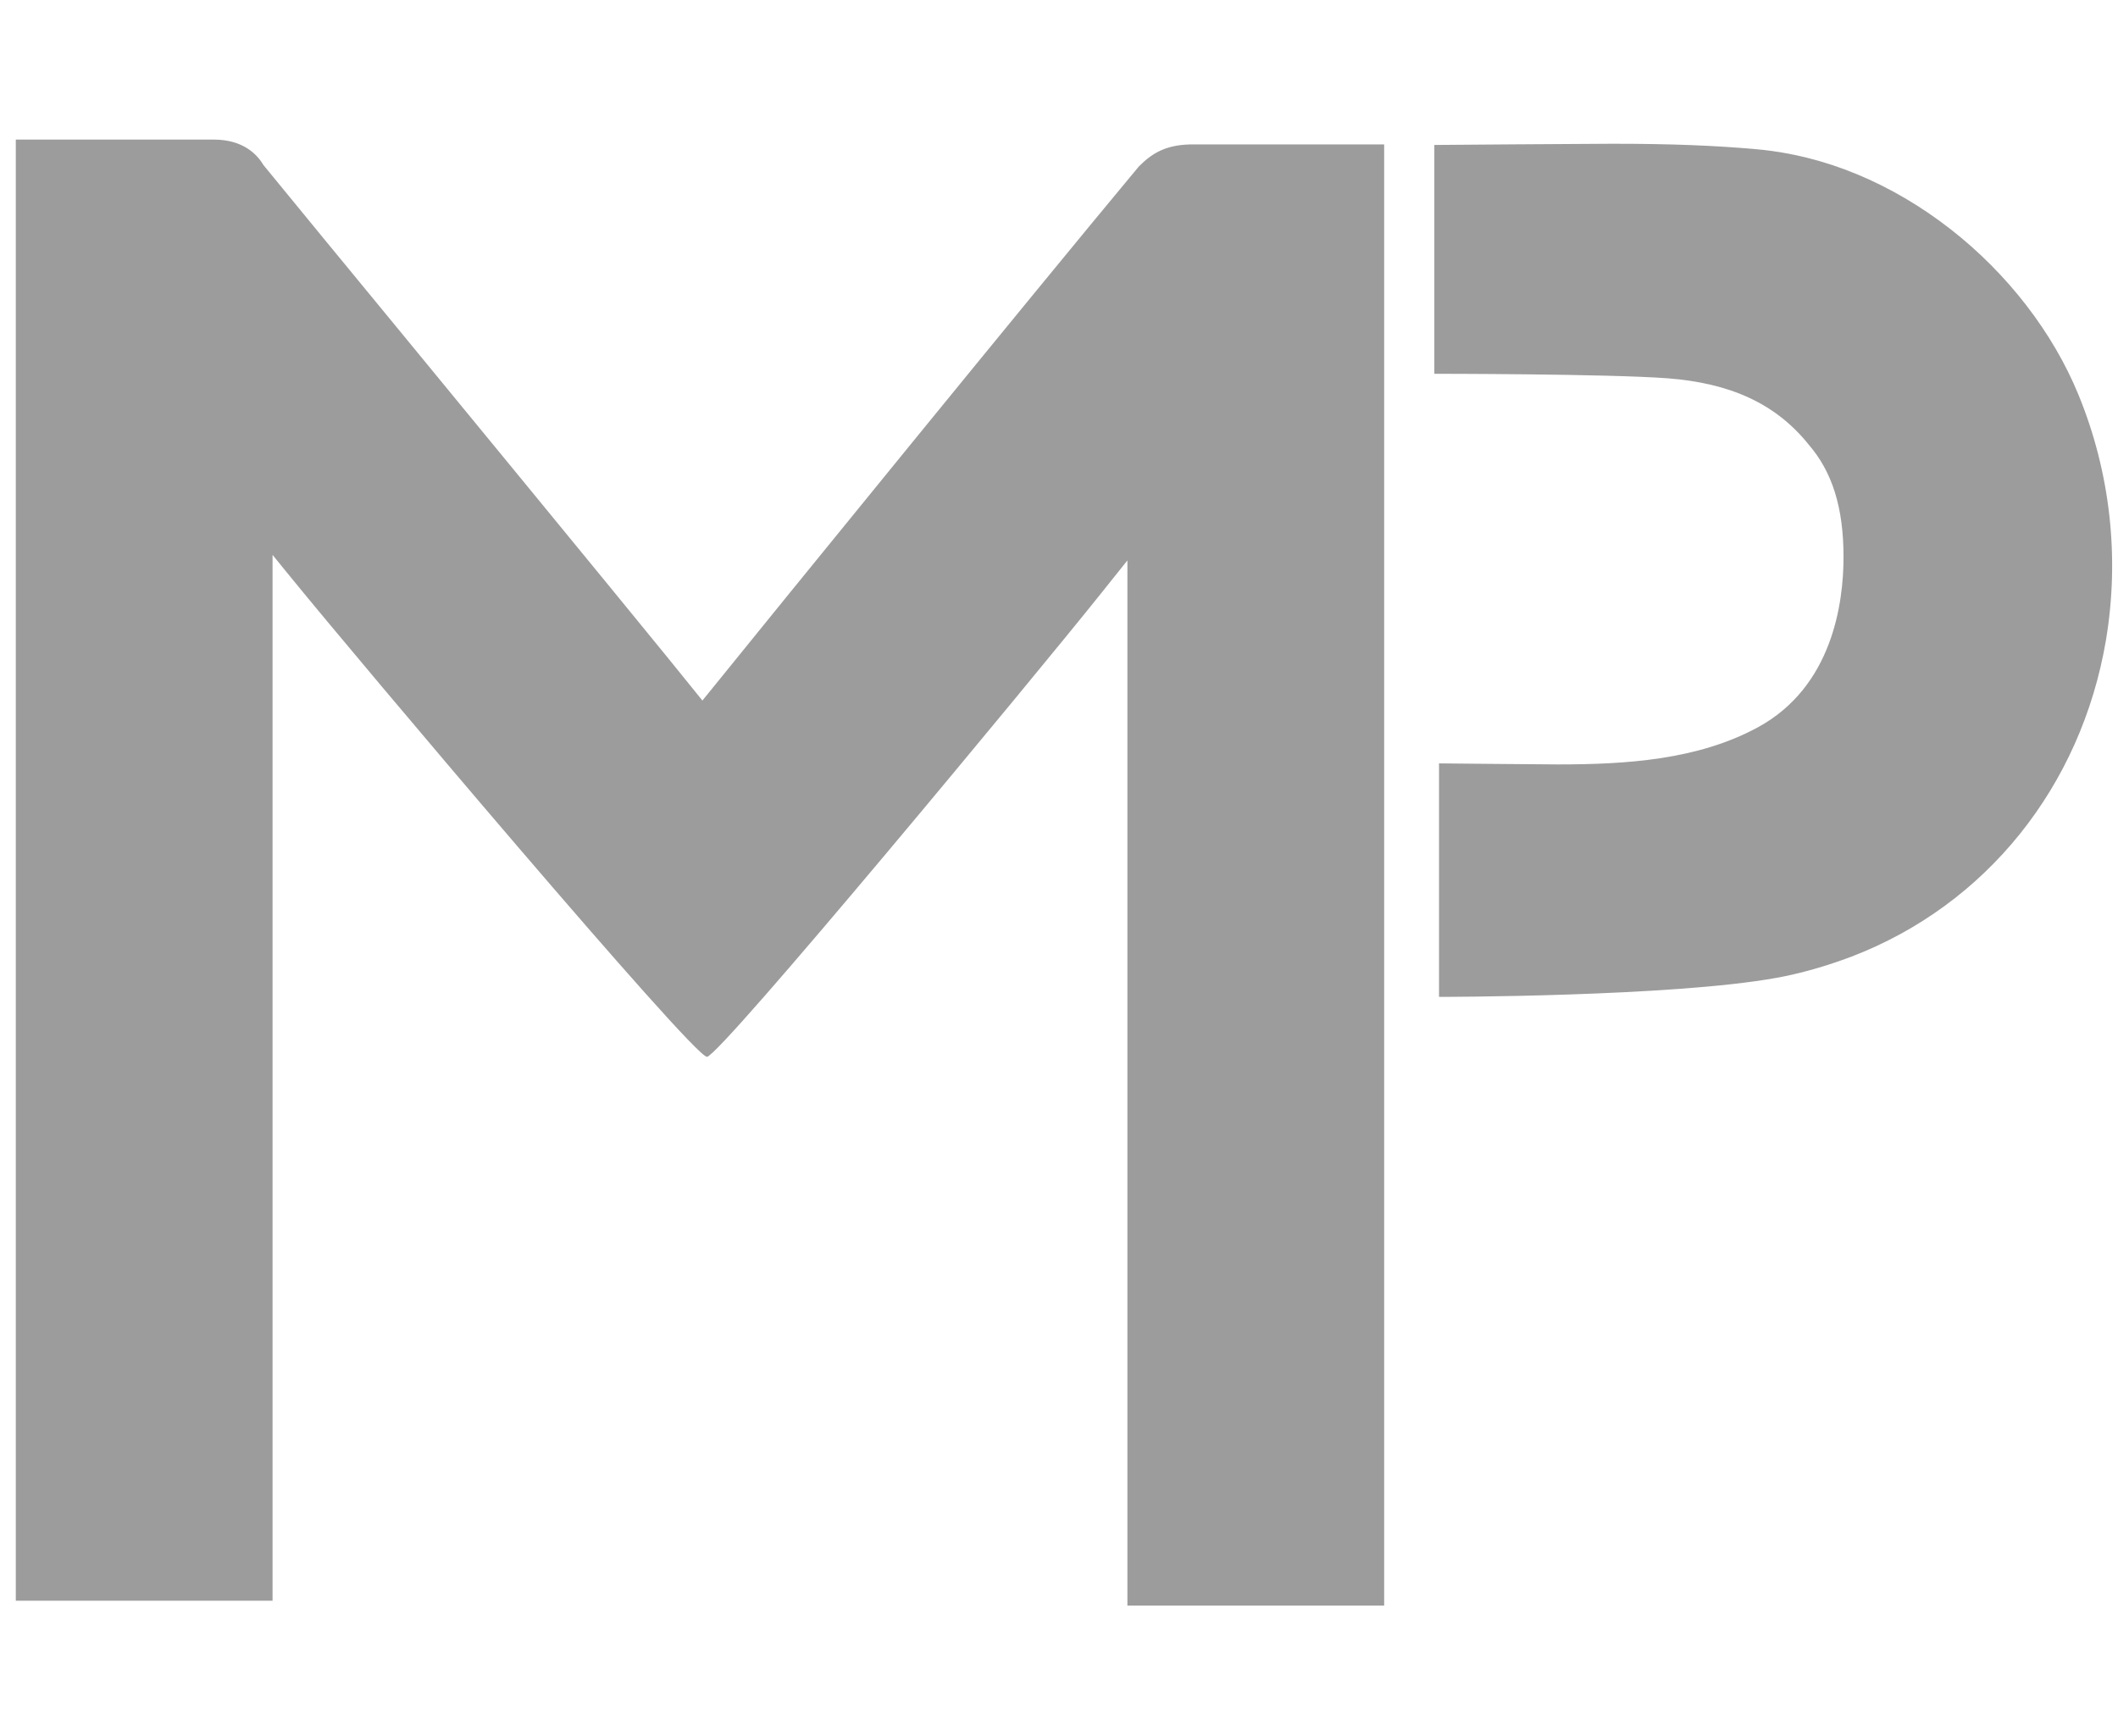
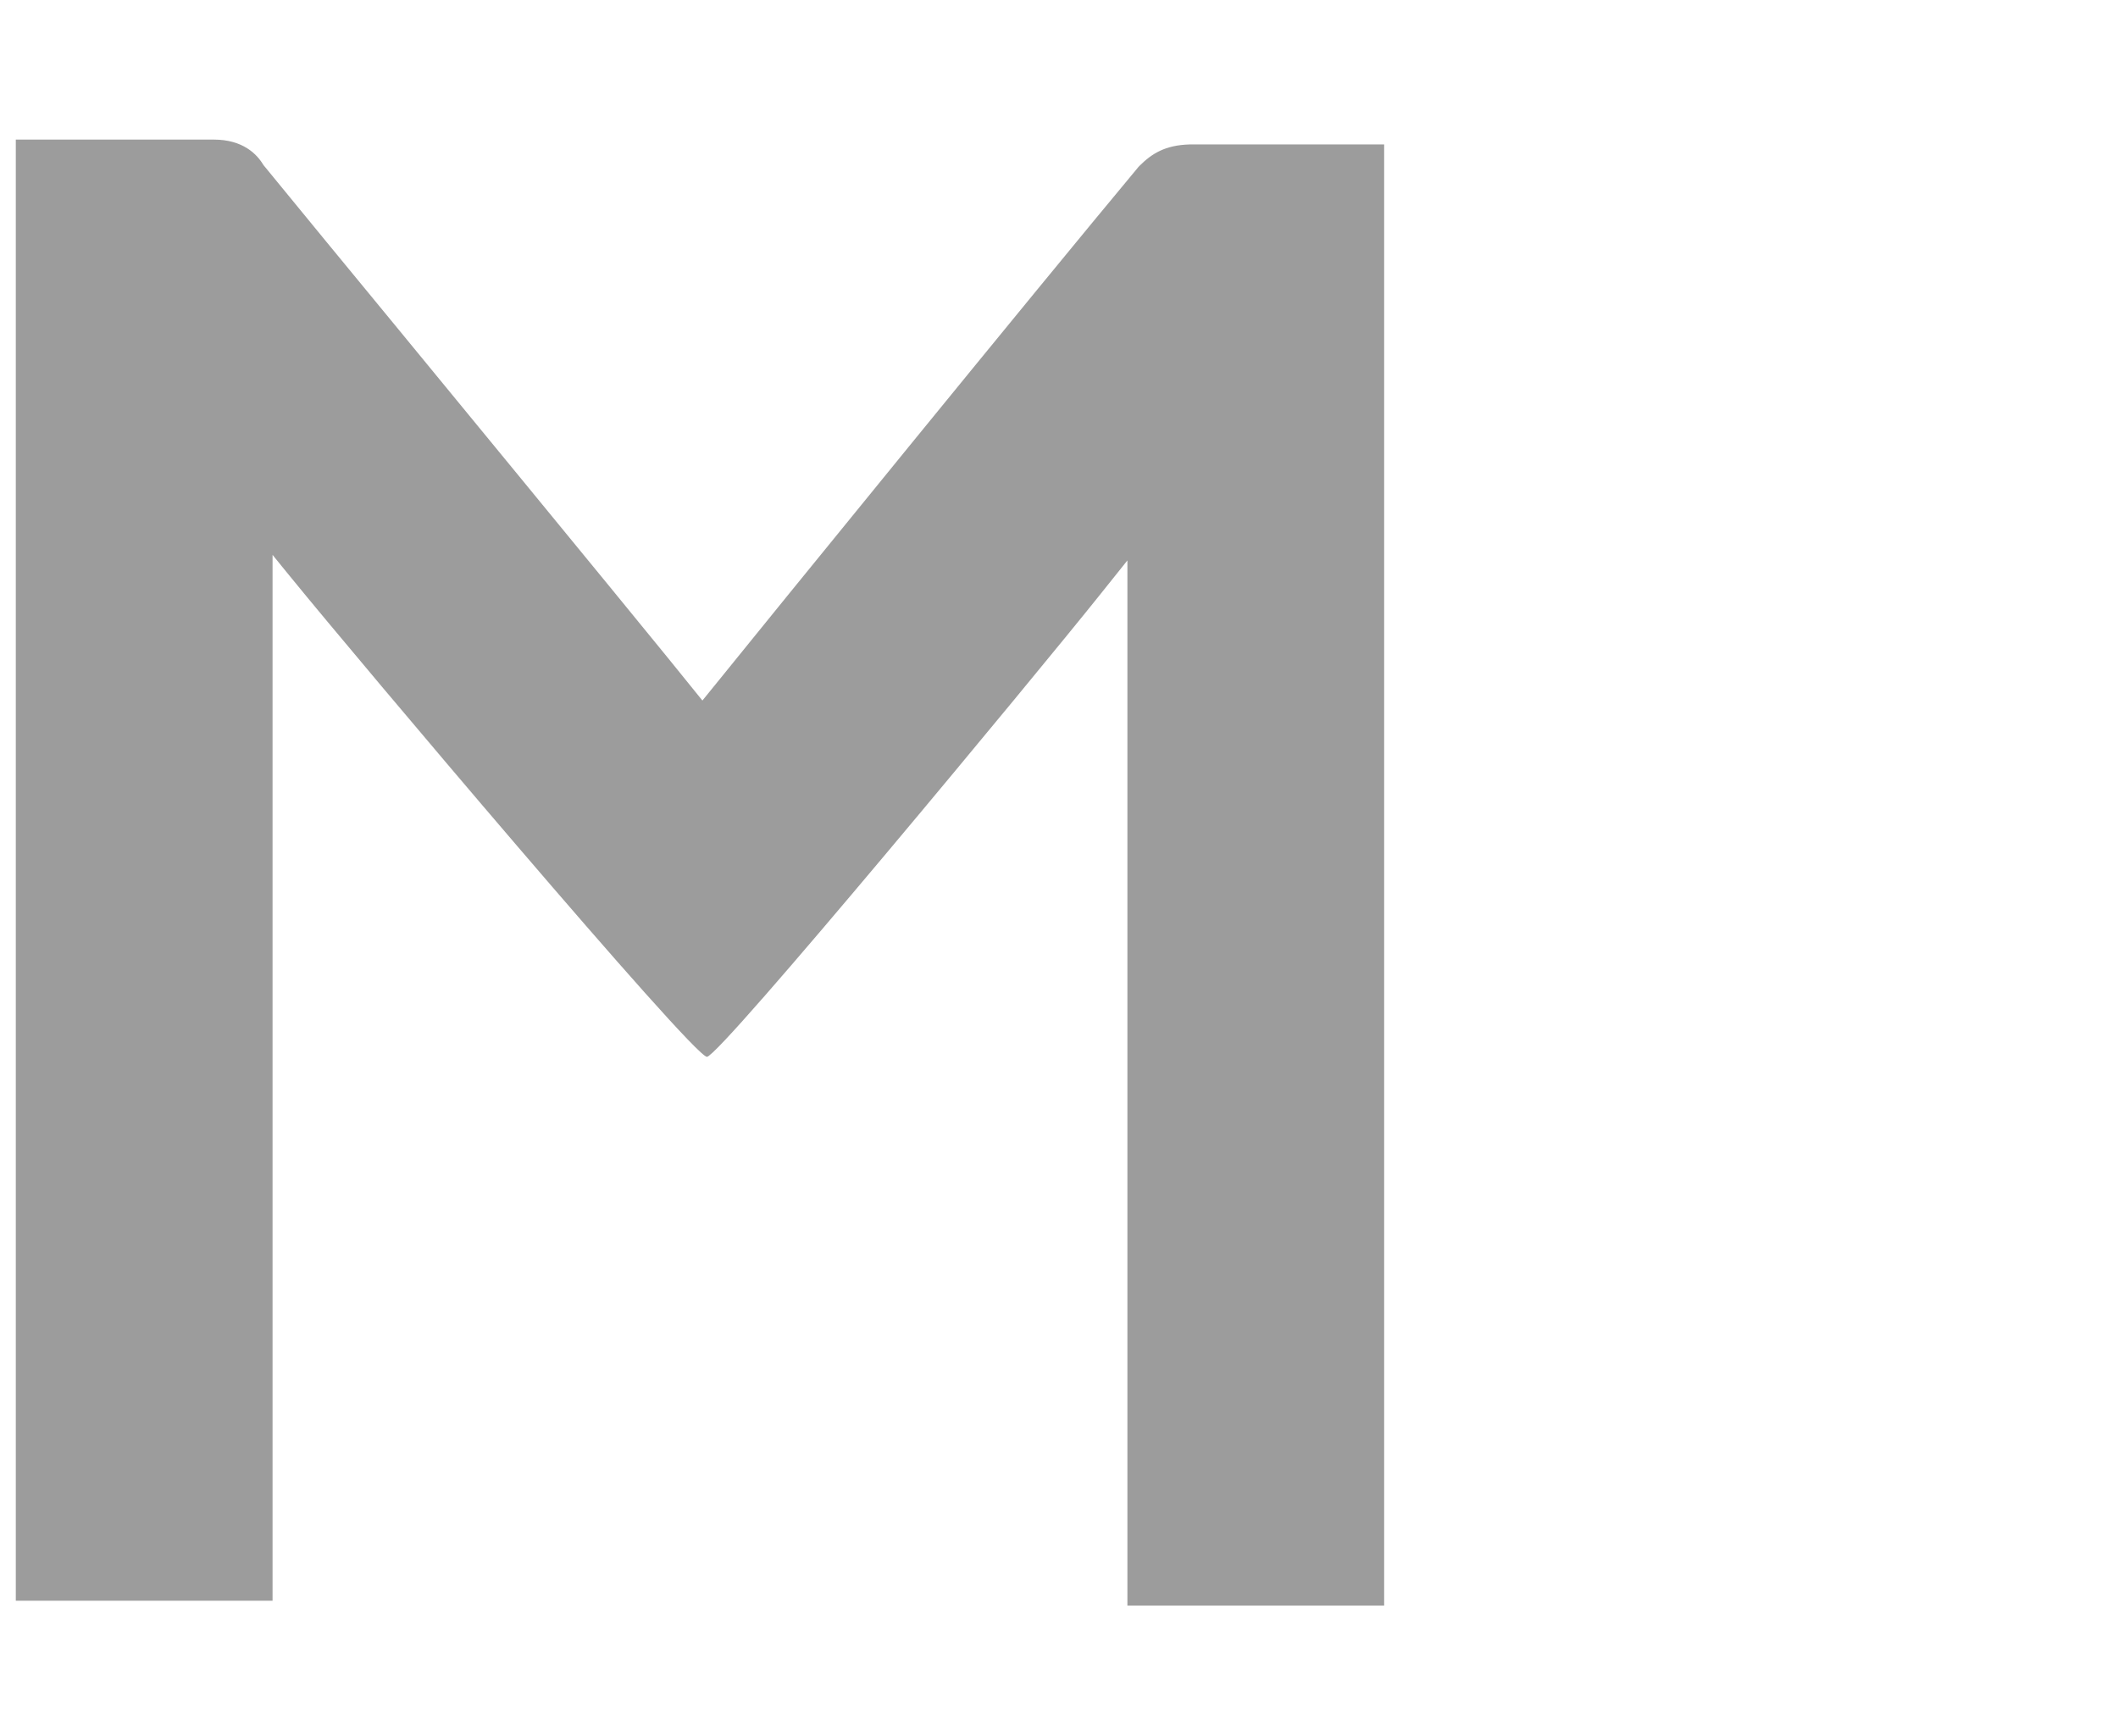
<svg xmlns="http://www.w3.org/2000/svg" version="1.1" id="Layer_1" x="0px" y="0px" viewBox="0 0 1220 1000" enable-background="new 0 0 1220 1000" xml:space="preserve">
  <g>
-     <path fill="#9C9C9C" d="M1197.2,227.3c-14.7-35.8-40.8-69.6-73.4-95.1c-34.2-26.7-72.8-42.7-111.6-46.2   c-24.2-2.2-49.9-3.2-83.6-3.2c-14.7,0-102.4,0.7-102.4,0.7v131.8c0,0,100.1,0,134.4,2.6c36.4,2.8,62,14.7,80.6,37.4l0.3,0.4   c13.9,15.9,20.4,36.6,20.4,65.1c0,26.6-6.4,74.7-49.3,98.1c-34.6,18.8-75.8,21.4-115.2,21.4c-9,0-68.5-0.6-68.5-0.6l0,134.5   c0,0,134.2,0,194.5-11c13.9-2.5,28.8-6.8,43.1-12.2c77.5-29.7,132.3-97.9,146.6-182.5C1221,321,1215.6,272.1,1197.2,227.3z" />
    <path fill="#9C9C9C" d="M685.2,83.2c-14.1,0.4-21.8,5.3-28.9,12.4l-0.5,0.5l-0.4,0.5c-60,72-204.8,250-250.8,306.9   c-18.9-23.6-64.8-79.6-176.9-216c-28.2-34.2-54.8-66.6-76-92.5c-3.6-6.1-11.7-14.6-28.5-14.6H9.1v841.6H157V319.6   c3.6,4.4,7.4,9.2,11.4,14c36.1,44.4,230.8,275.1,238.8,275.1c7.4,0,190.9-221.7,225.8-265.4c5.8-7.2,11.3-14.2,16.4-20.5v602h147.9   V83.2H685.7L685.2,83.2z" />
  </g>
</svg>